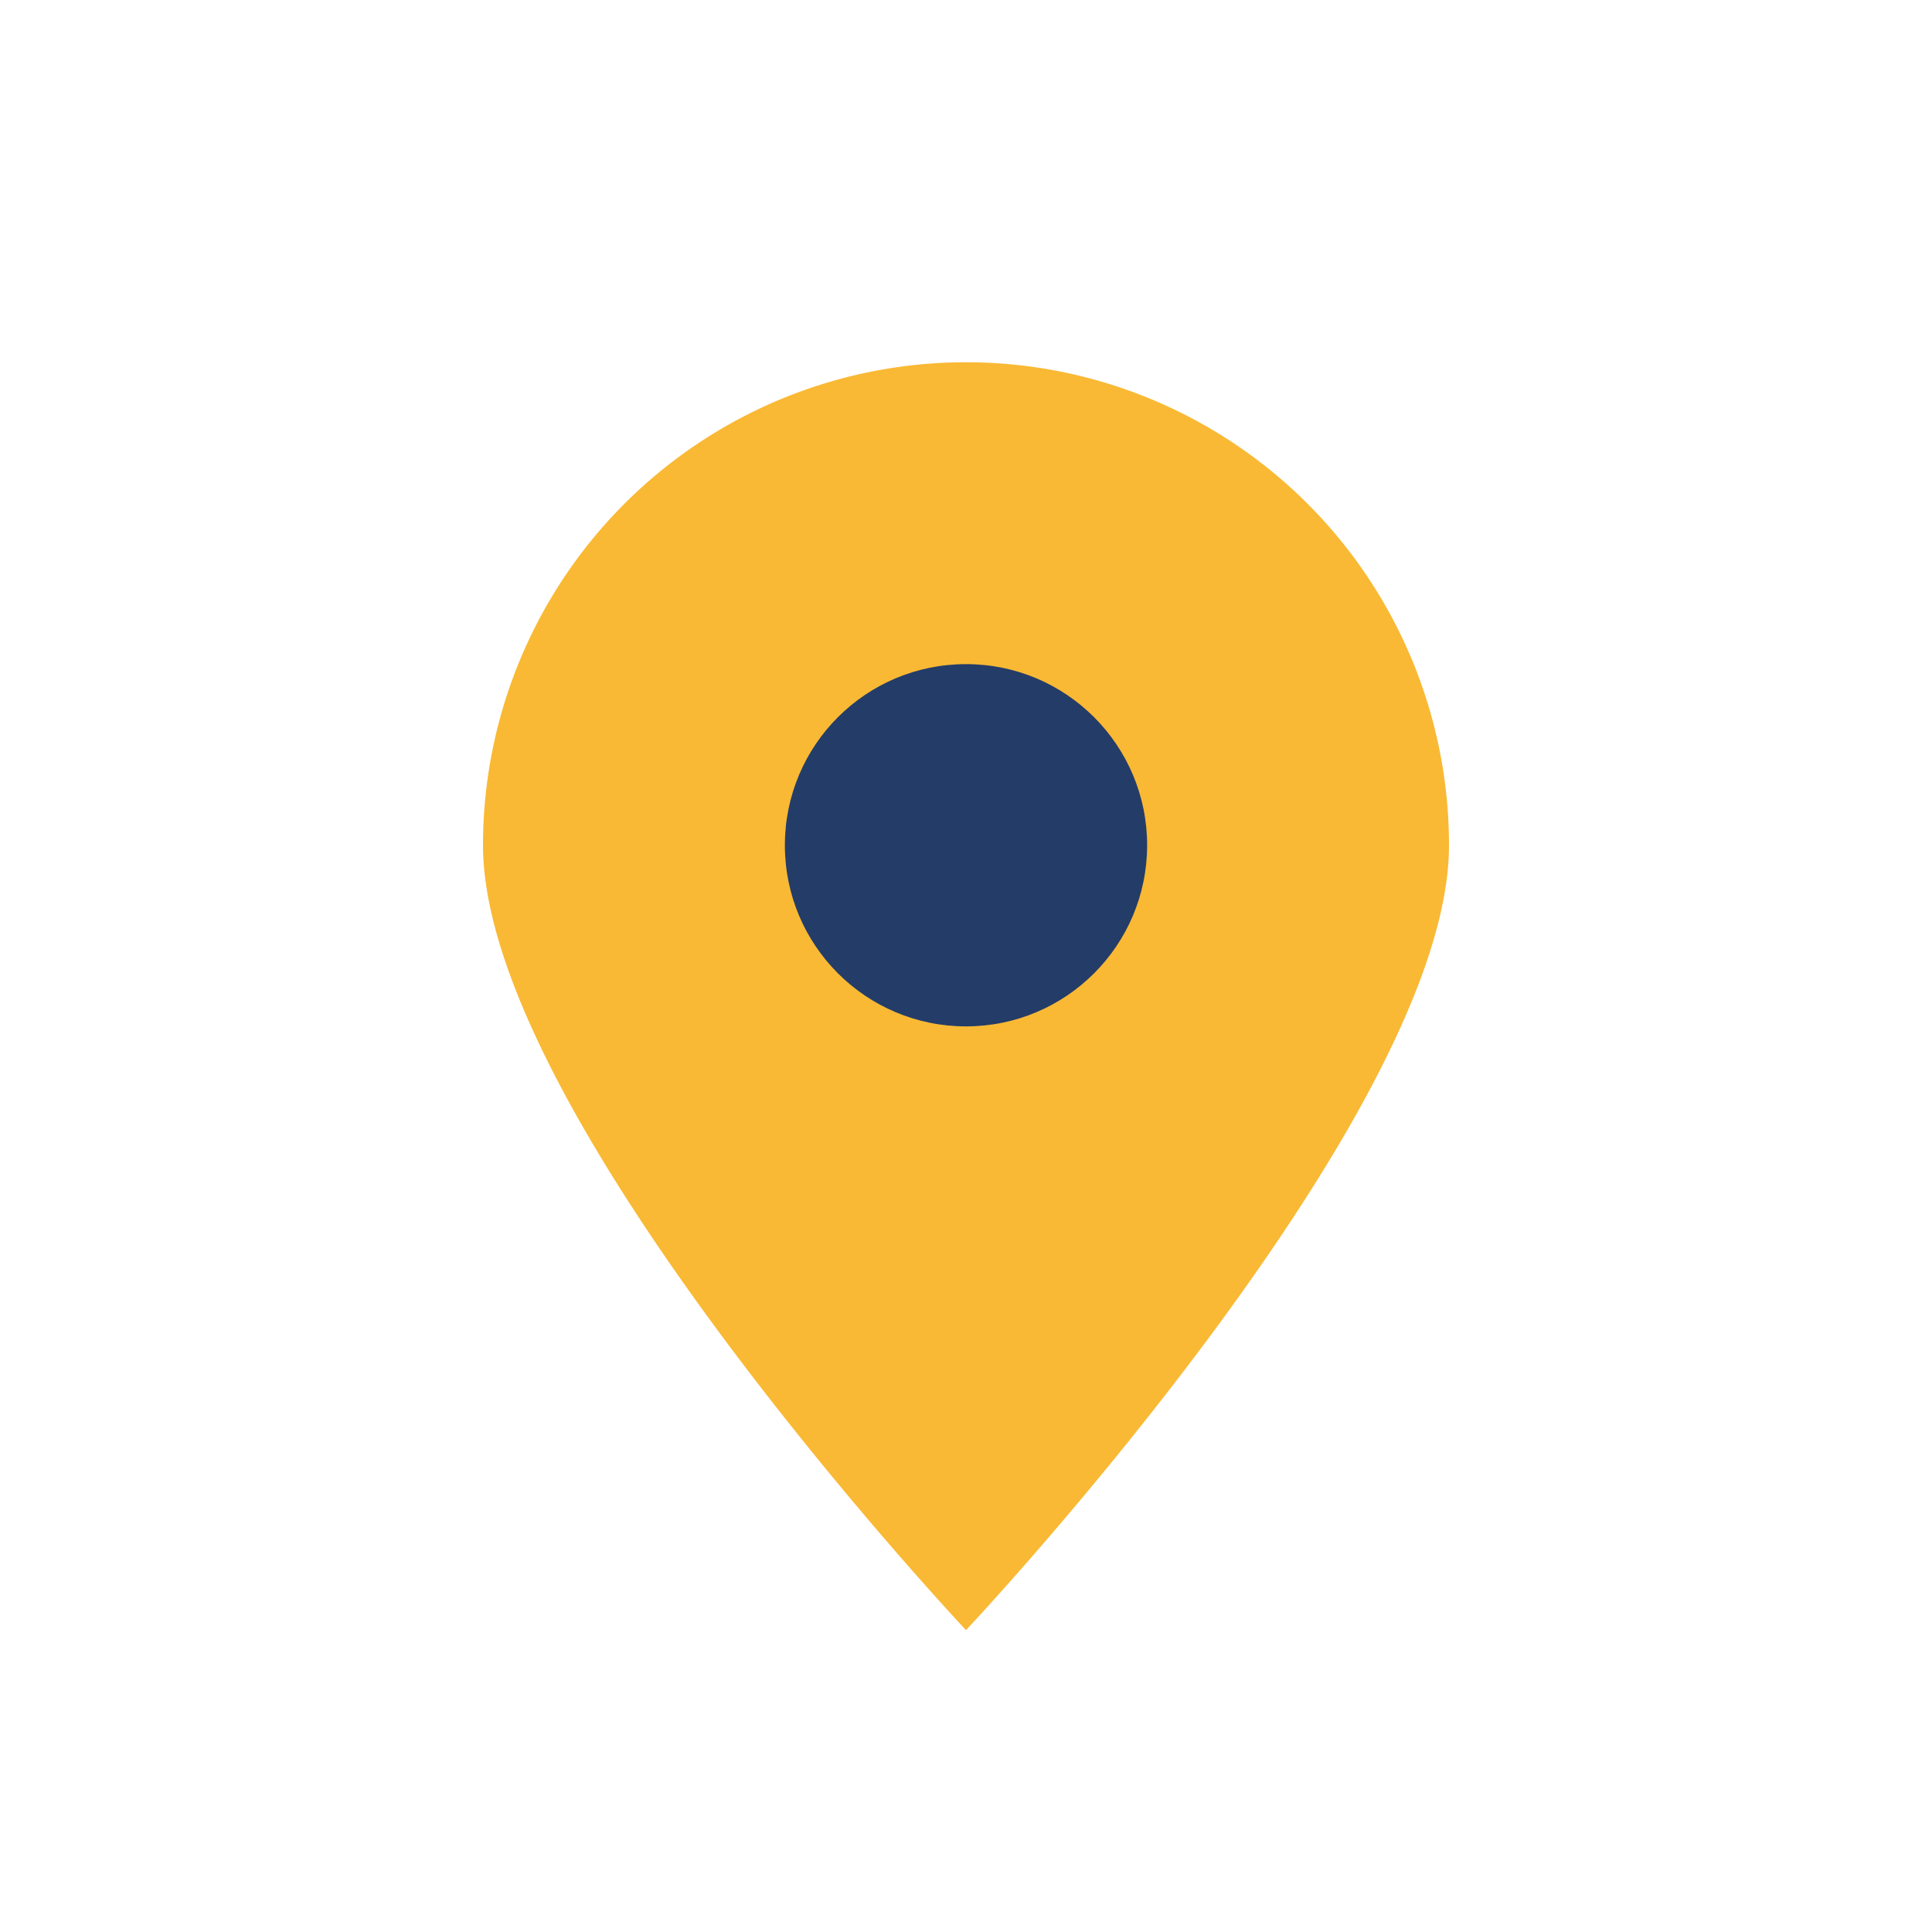
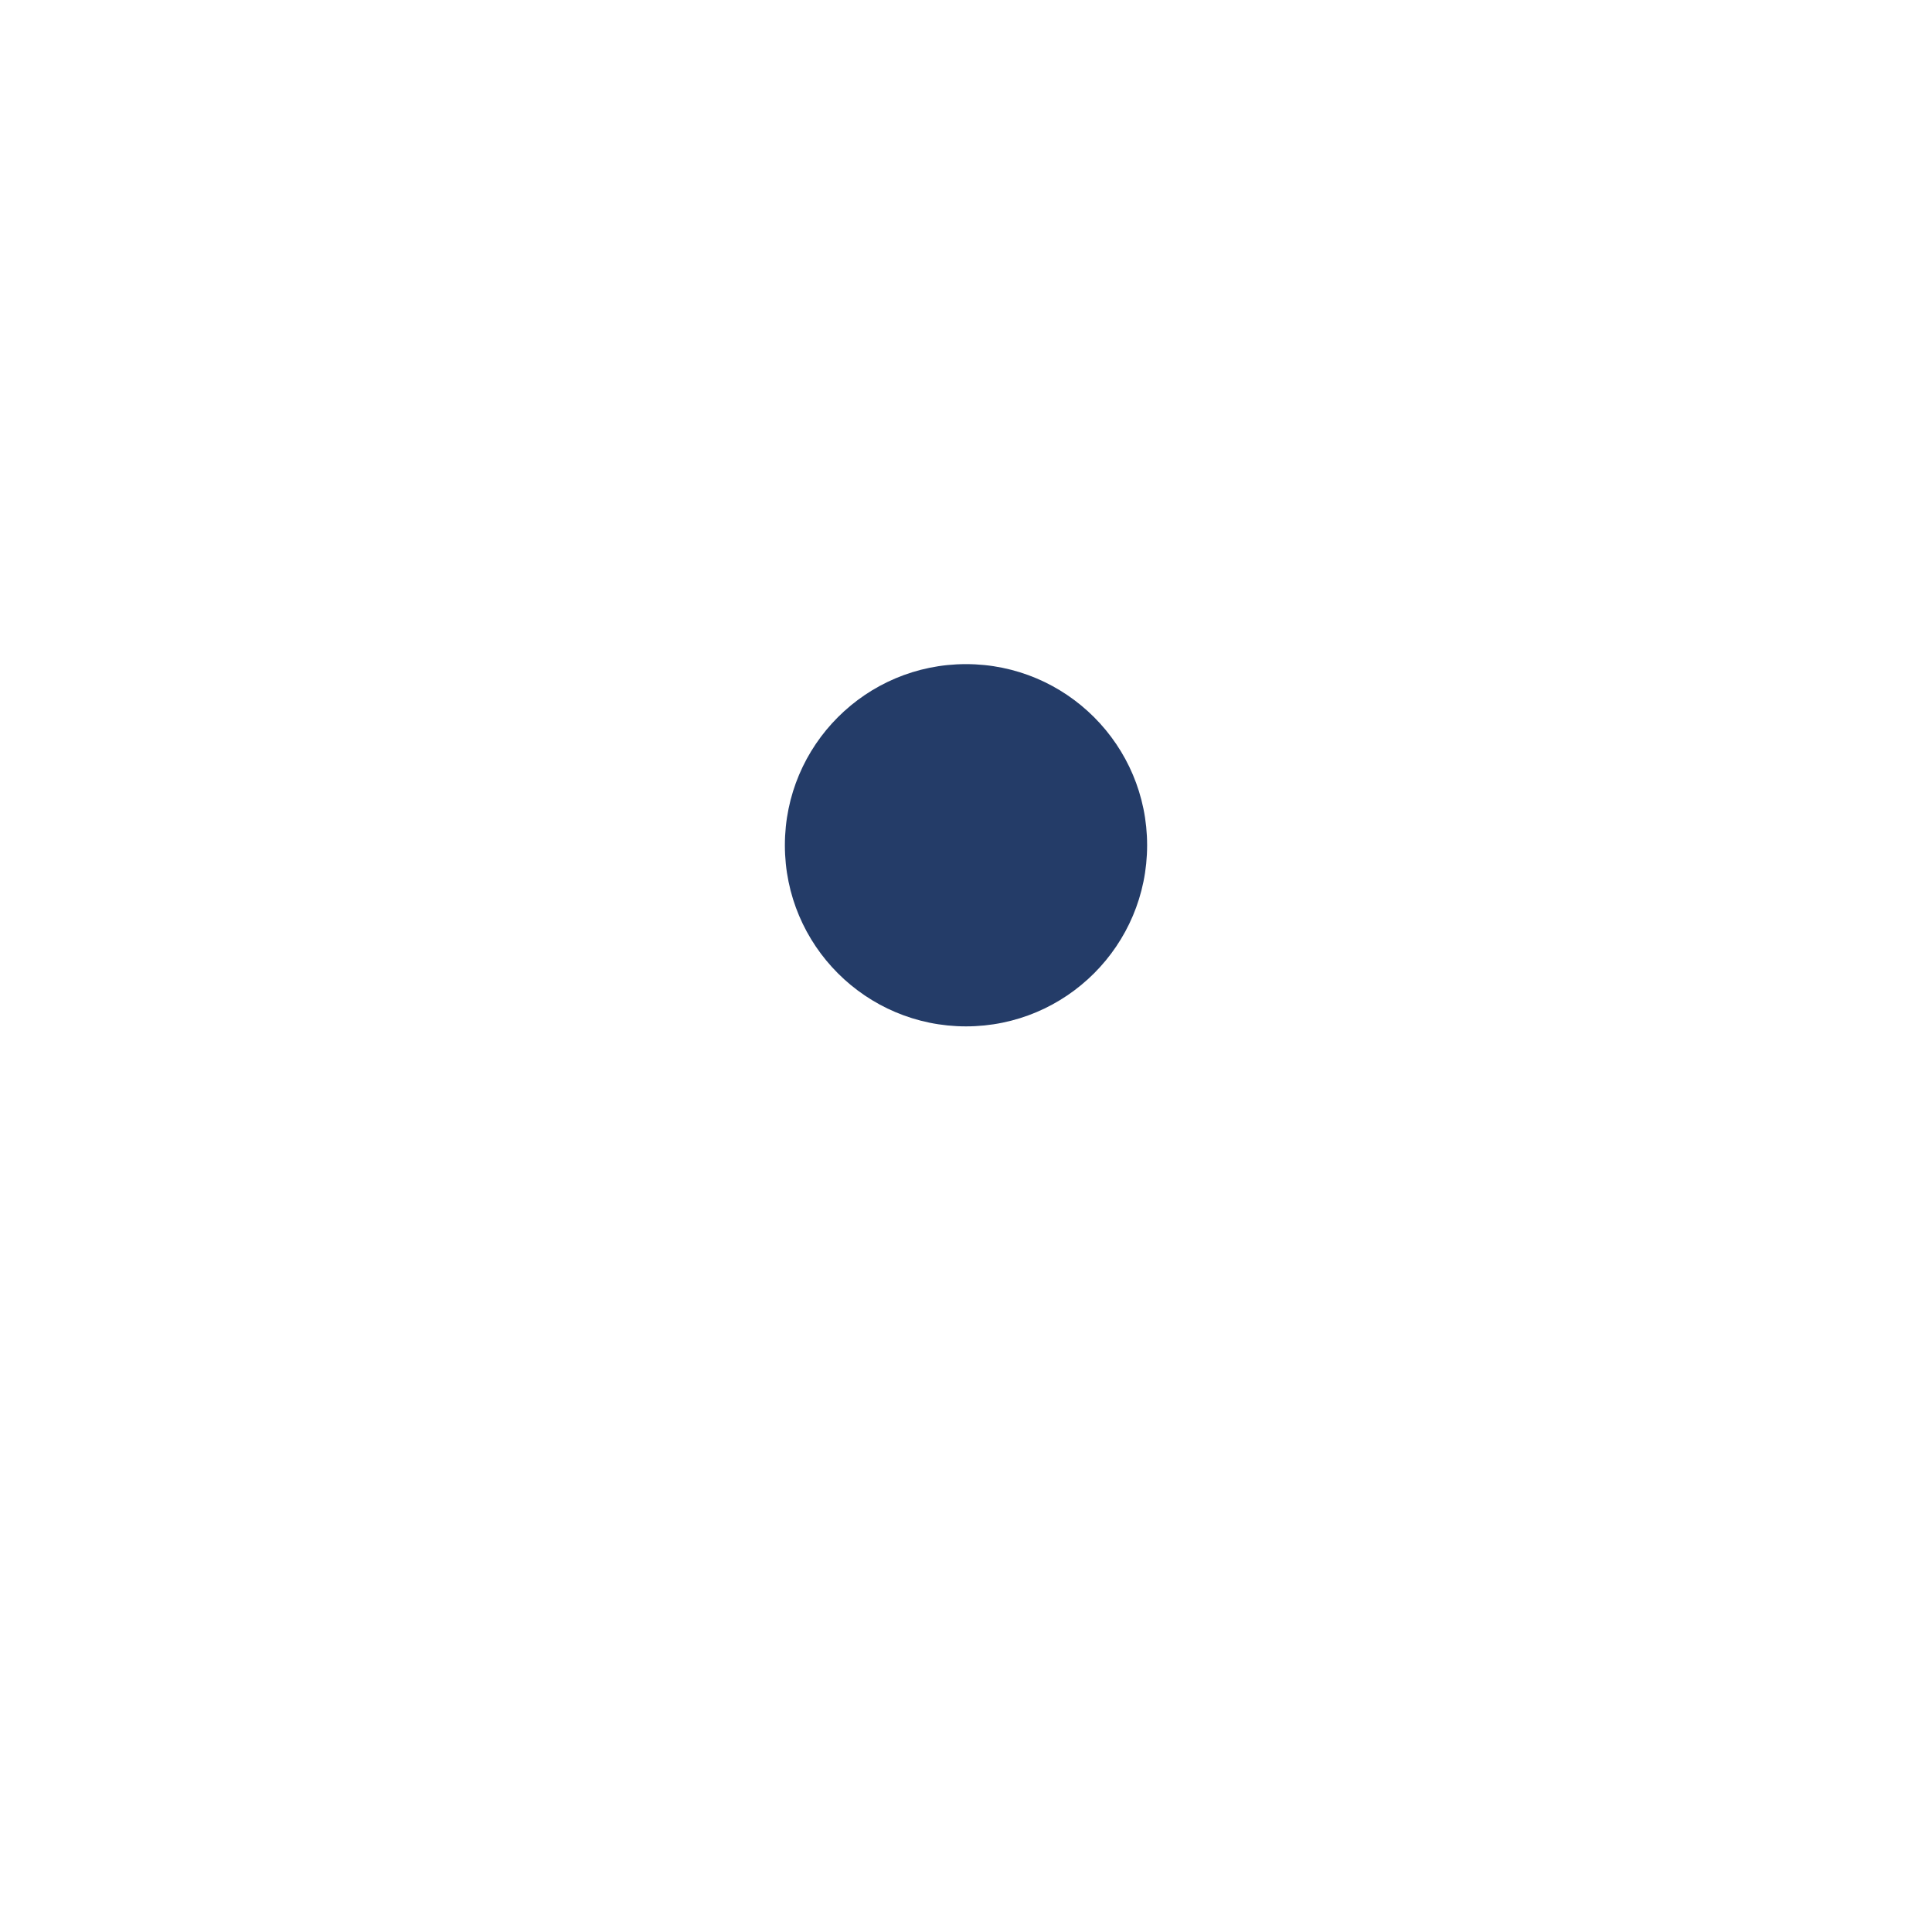
<svg xmlns="http://www.w3.org/2000/svg" width="32" height="32" viewBox="0 0 32 32">
-   <path d="M16 27s8-8.5 8-13A8 8 0 0 0 8 14c0 4.5 8 13 8 13z" fill="#F9B934" />
  <circle cx="16" cy="14" r="3" fill="#243C68" />
</svg>